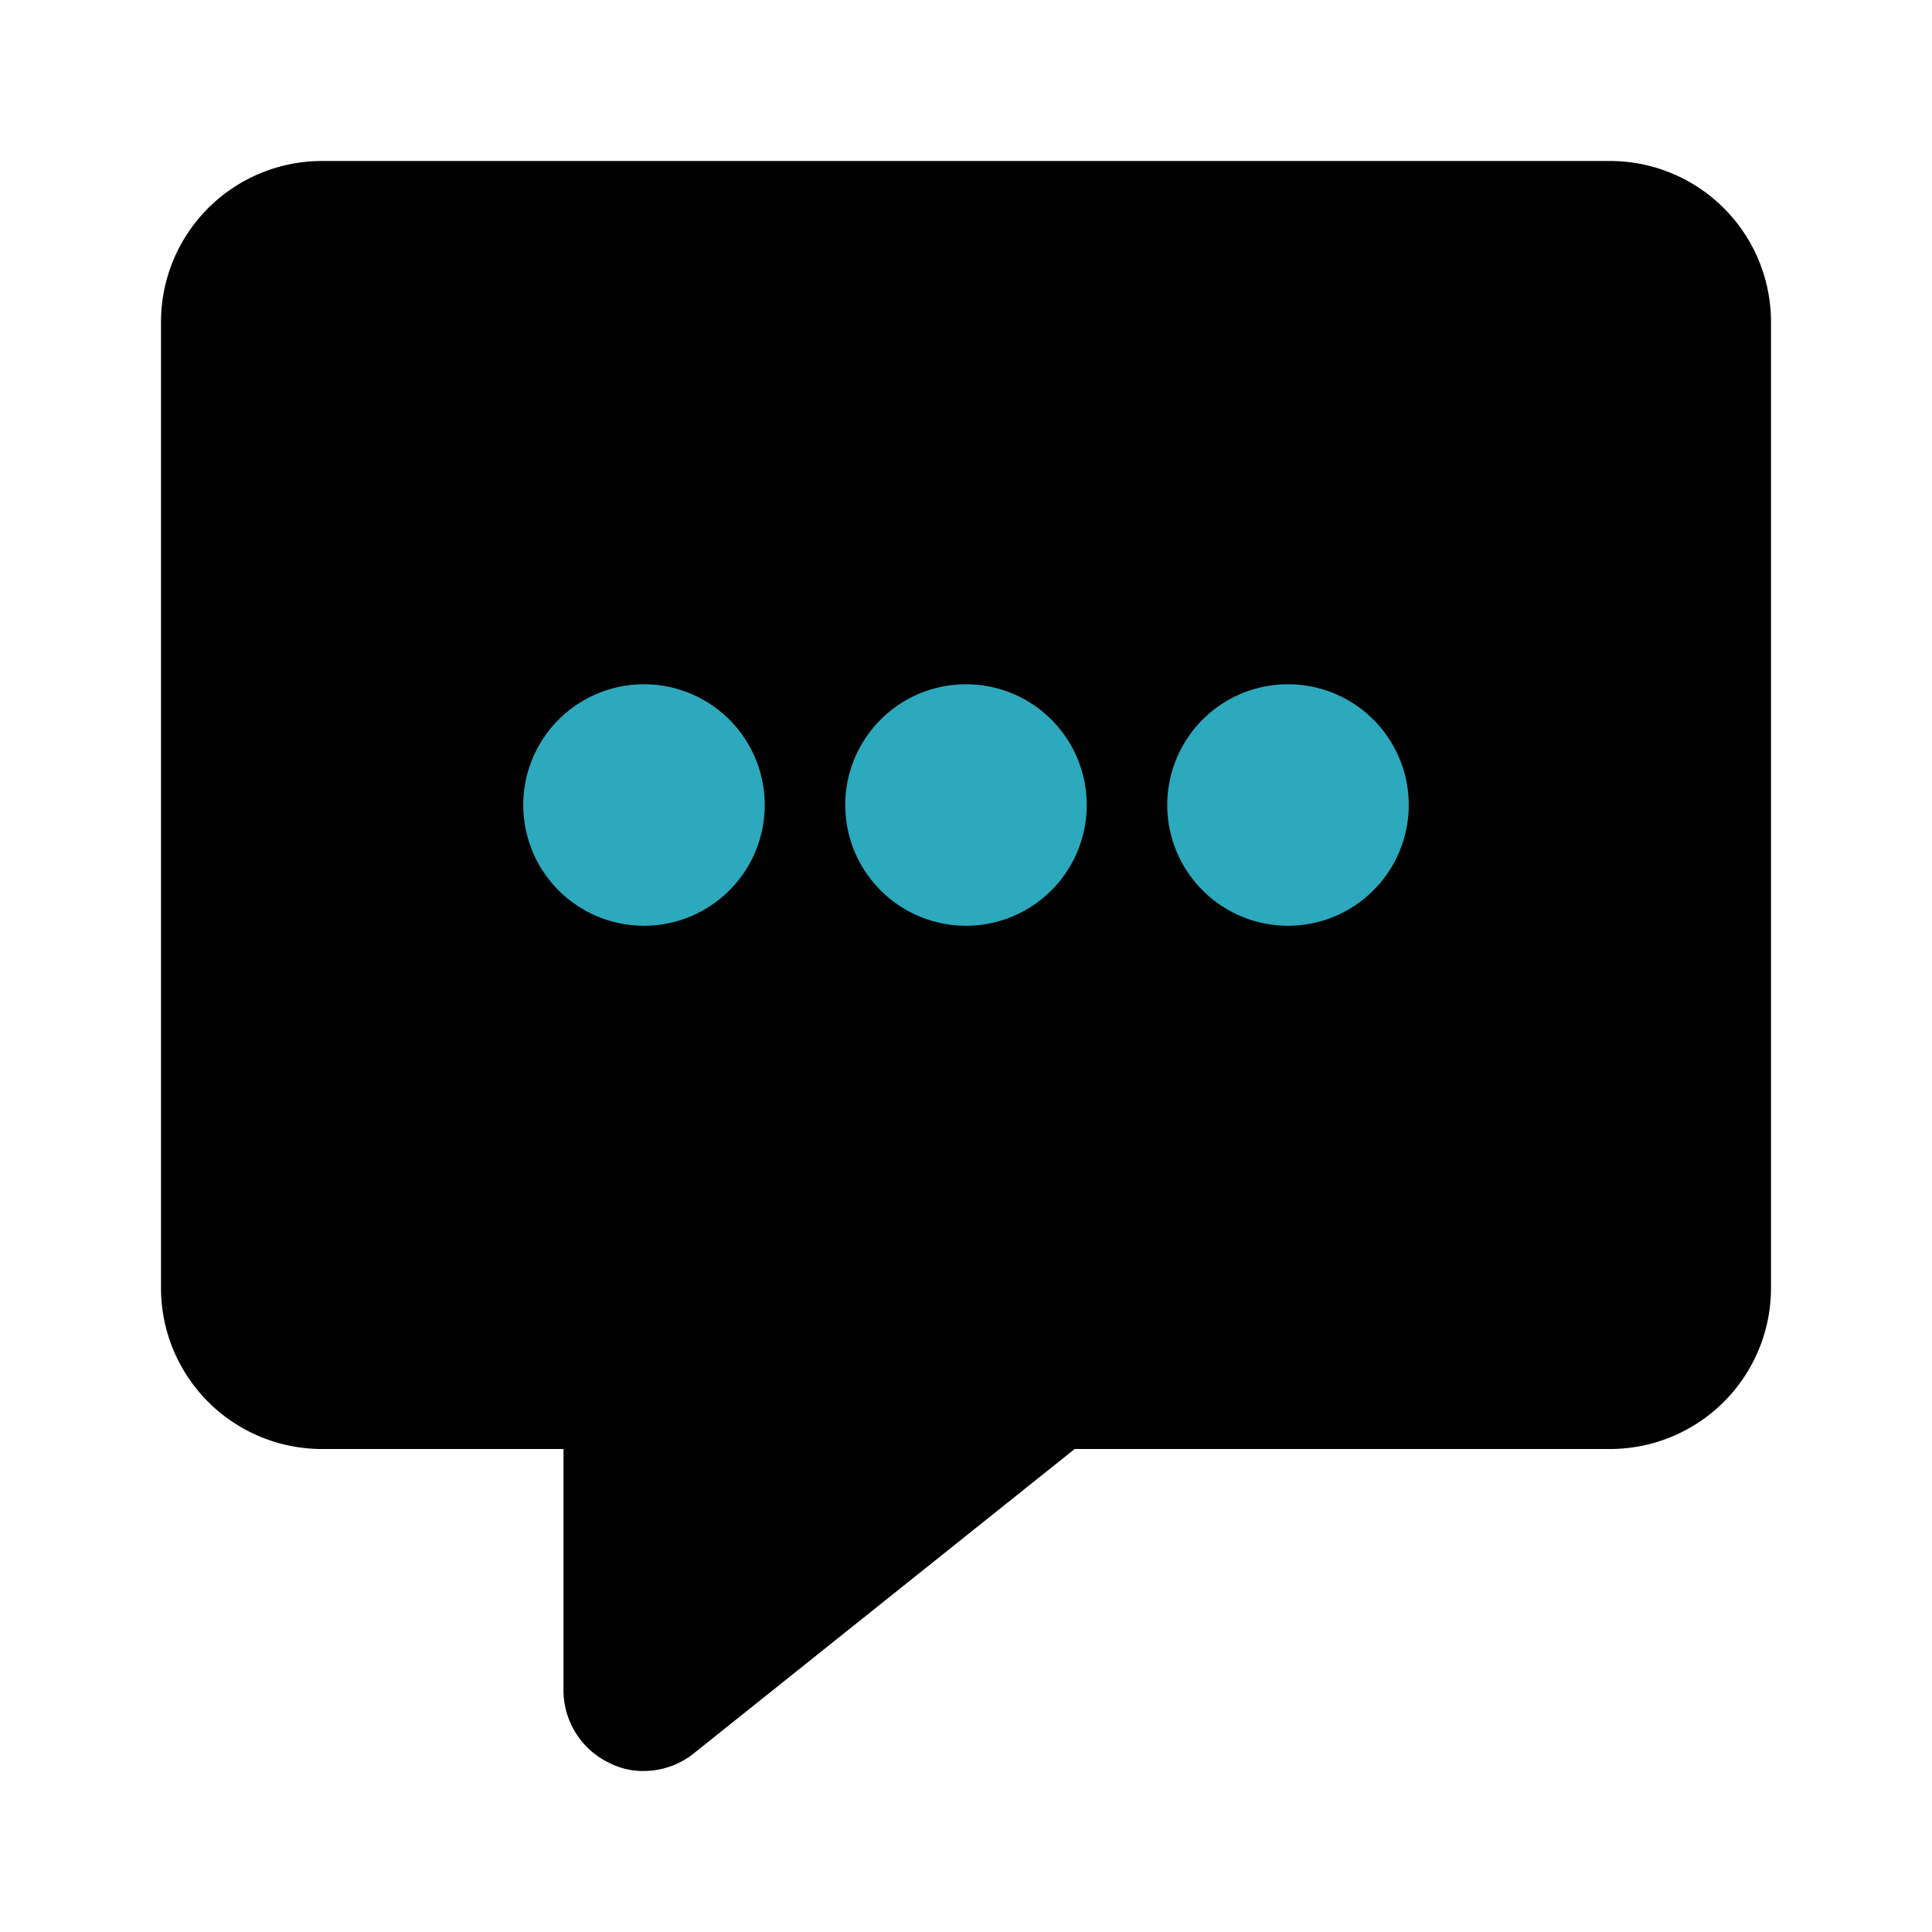
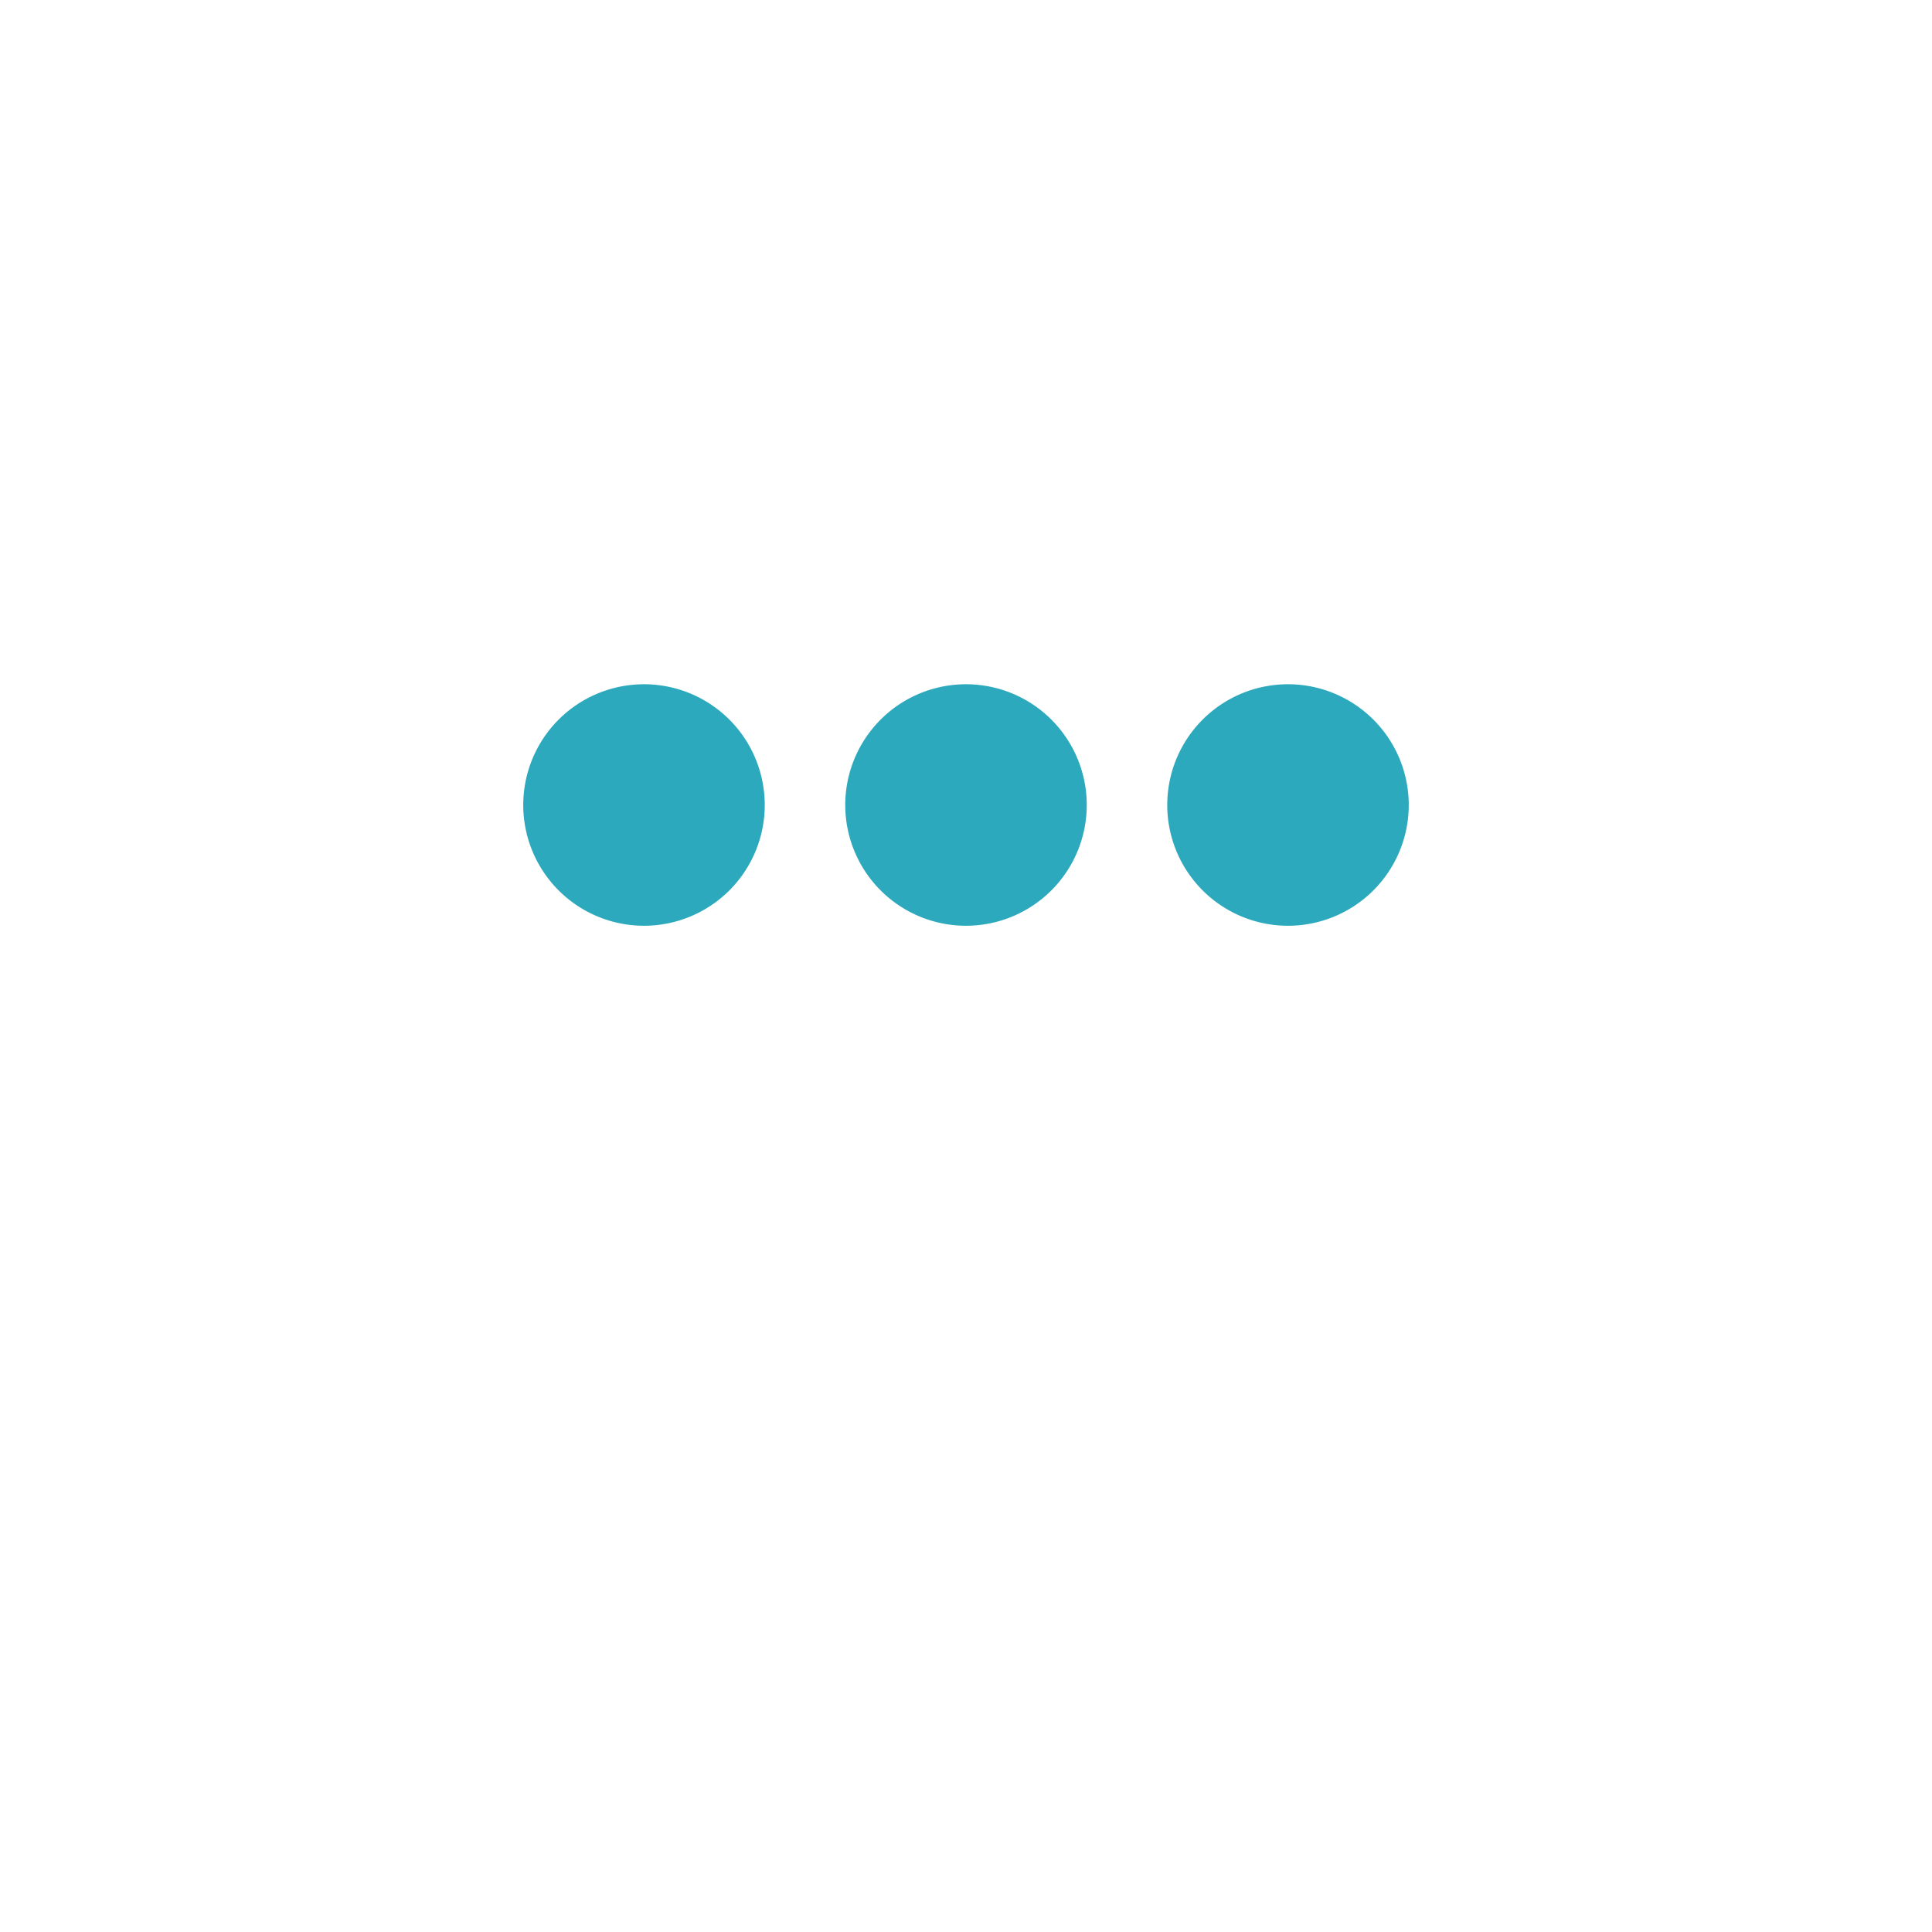
<svg xmlns="http://www.w3.org/2000/svg" fill="#000000" width="800px" height="800px" viewBox="0 0 24 24" id="chat-alt-5" data-name="Flat Color" class="icon flat-color">
-   <path id="primary" d="M20,2H4A2,2,0,0,0,2,4V16a2,2,0,0,0,2,2H7v3a1,1,0,0,0,.57.9A.91.91,0,0,0,8,22a1,1,0,0,0,.62-.22L13.35,18H20a2,2,0,0,0,2-2V4A2,2,0,0,0,20,2Z" style="fill: rgb(0, 0, 0);" />
  <path id="secondary" d="M9.5,10A1.5,1.5,0,1,1,8,8.5,1.5,1.5,0,0,1,9.5,10ZM12,8.5A1.5,1.5,0,1,0,13.5,10,1.5,1.5,0,0,0,12,8.5Zm4,0A1.5,1.5,0,1,0,17.5,10,1.5,1.5,0,0,0,16,8.5Z" style="fill: rgb(44, 169, 188);" />
</svg>